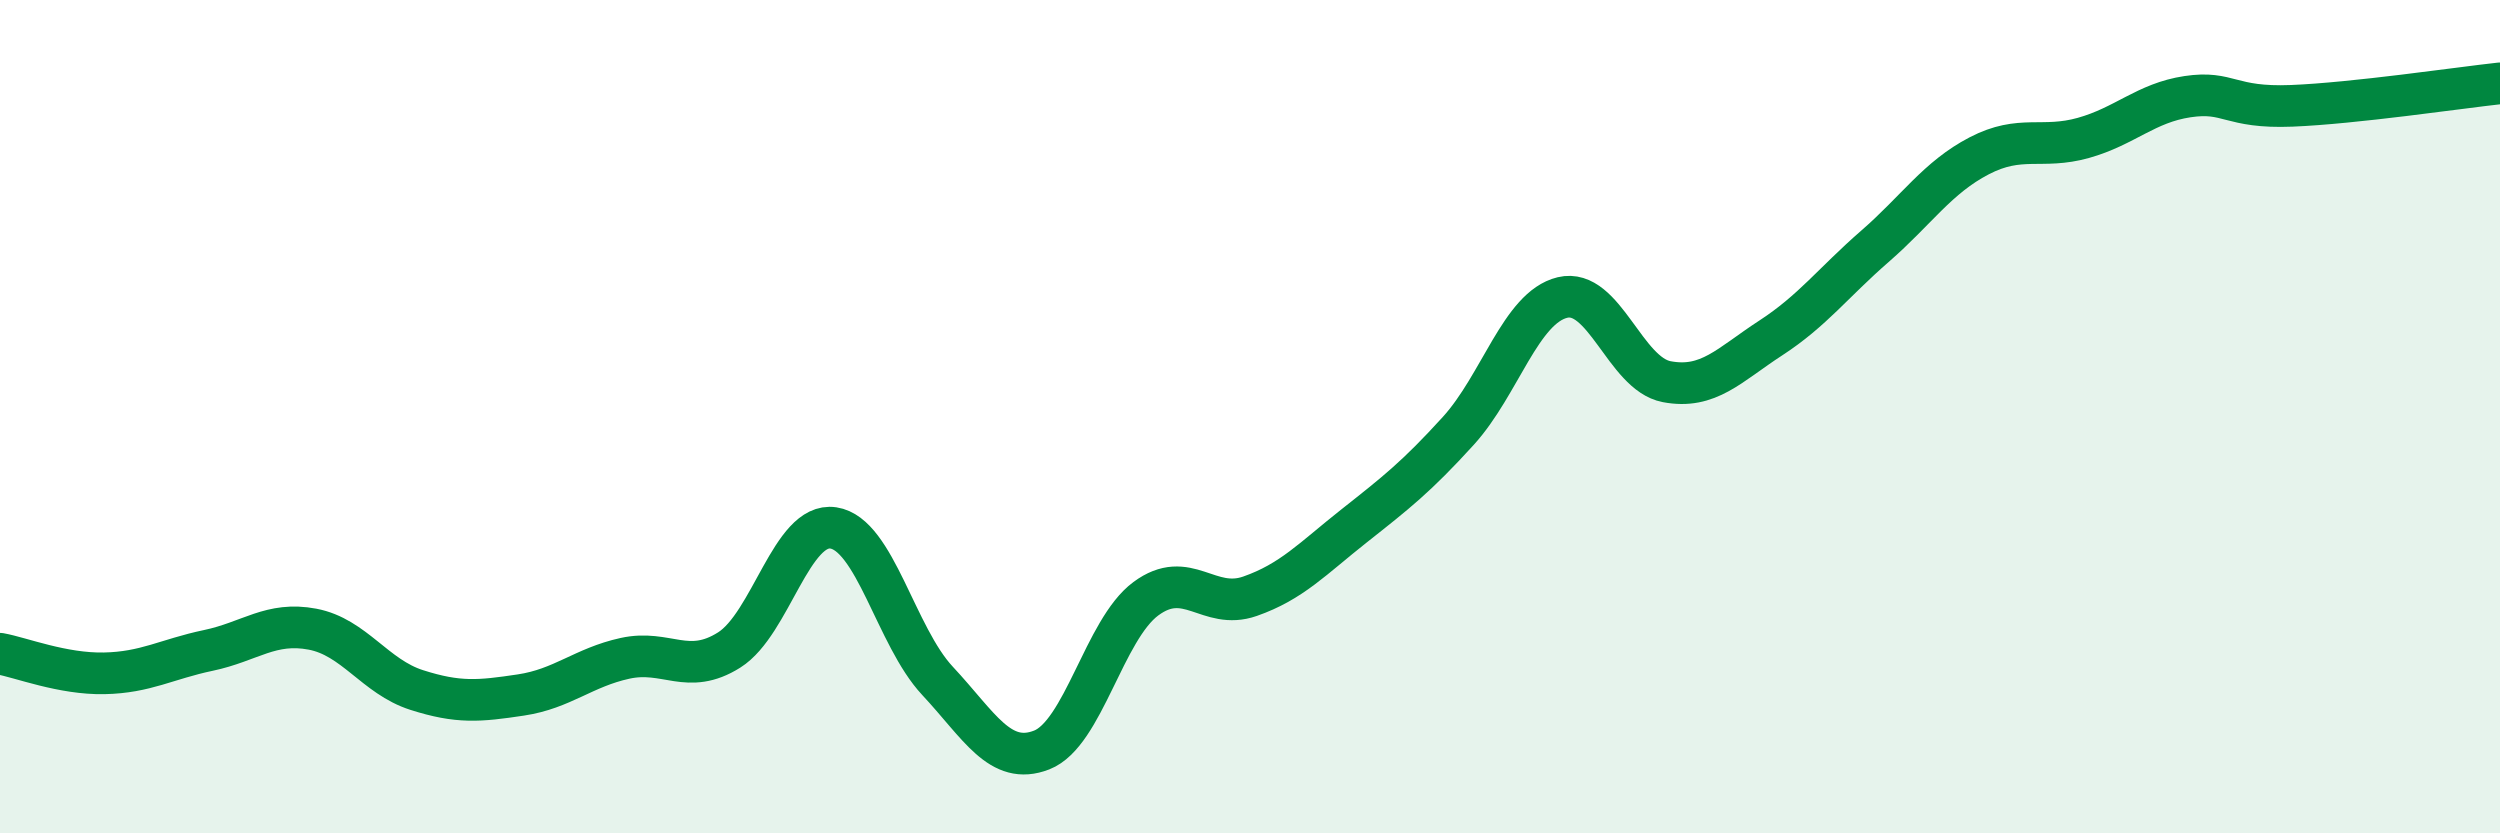
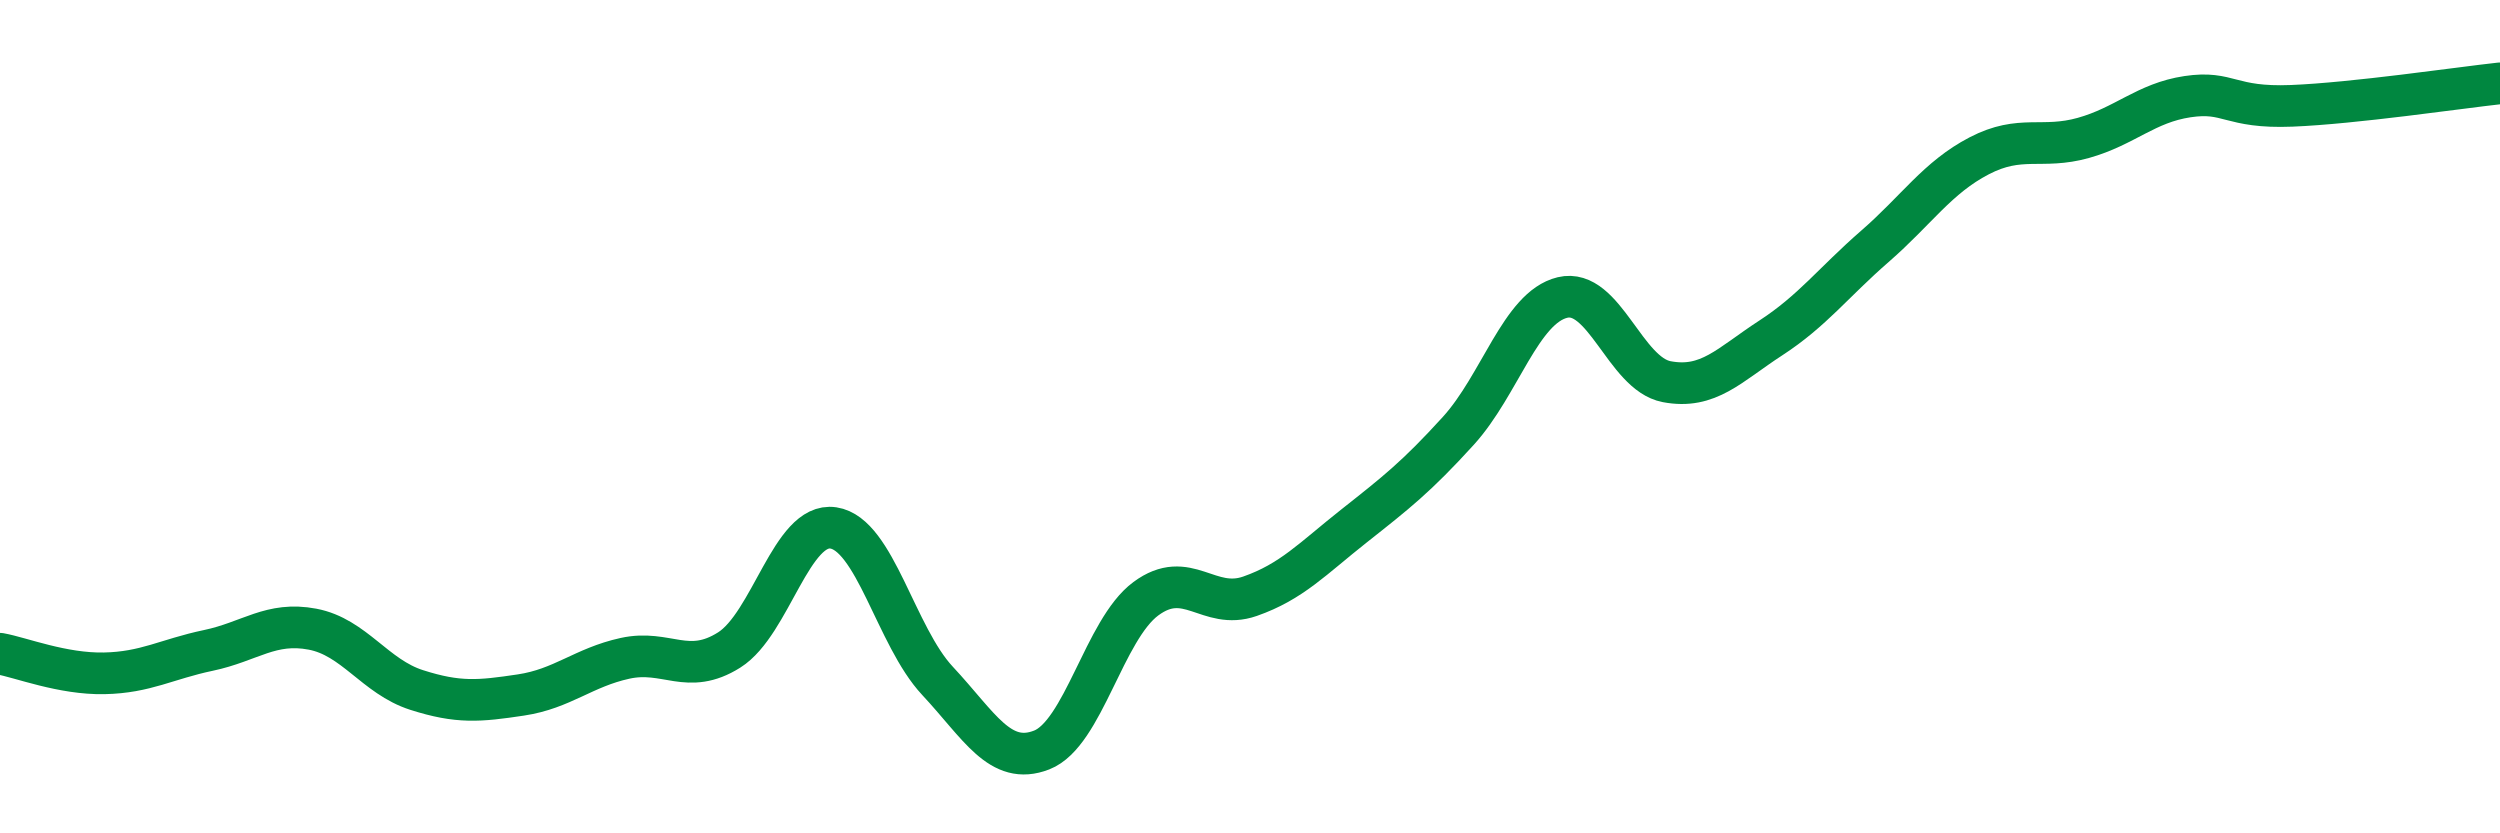
<svg xmlns="http://www.w3.org/2000/svg" width="60" height="20" viewBox="0 0 60 20">
-   <path d="M 0,15.69 C 0.5,15.78 1.5,16.18 2.5,16.16 C 3.5,16.14 4,15.82 5,15.61 C 6,15.4 6.5,14.91 7.5,15.1 C 8.5,15.29 9,16.24 10,16.56 C 11,16.88 11.5,16.83 12.5,16.68 C 13.5,16.53 14,16.02 15,15.8 C 16,15.58 16.5,16.23 17.5,15.6 C 18.5,14.97 19,12.52 20,12.67 C 21,12.82 21.5,15.27 22.5,16.34 C 23.5,17.41 24,18.39 25,18 C 26,17.61 26.5,15.11 27.5,14.37 C 28.5,13.63 29,14.66 30,14.31 C 31,13.96 31.5,13.41 32.5,12.62 C 33.5,11.83 34,11.44 35,10.34 C 36,9.24 36.5,7.38 37.5,7.14 C 38.5,6.9 39,8.97 40,9.16 C 41,9.35 41.5,8.76 42.5,8.11 C 43.5,7.46 44,6.78 45,5.91 C 46,5.04 46.5,4.26 47.5,3.74 C 48.5,3.22 49,3.59 50,3.31 C 51,3.03 51.5,2.47 52.5,2.32 C 53.5,2.17 53.5,2.6 55,2.54 C 56.5,2.48 59,2.11 60,2L60 20L0 20Z" fill="#008740" opacity="0.1" stroke-linecap="round" stroke-linejoin="round" />
  <path d="M 0,15.69 C 0.5,15.78 1.5,16.18 2.5,16.16 C 3.5,16.14 4,15.82 5,15.61 C 6,15.4 6.5,14.91 7.5,15.1 C 8.5,15.29 9,16.24 10,16.56 C 11,16.88 11.5,16.83 12.5,16.68 C 13.5,16.53 14,16.02 15,15.8 C 16,15.58 16.5,16.23 17.5,15.6 C 18.5,14.97 19,12.52 20,12.67 C 21,12.82 21.5,15.27 22.5,16.34 C 23.5,17.41 24,18.39 25,18 C 26,17.61 26.5,15.11 27.5,14.37 C 28.5,13.63 29,14.66 30,14.31 C 31,13.96 31.5,13.41 32.5,12.62 C 33.5,11.83 34,11.44 35,10.34 C 36,9.24 36.5,7.38 37.5,7.14 C 38.5,6.9 39,8.97 40,9.16 C 41,9.35 41.5,8.76 42.5,8.11 C 43.5,7.46 44,6.78 45,5.91 C 46,5.04 46.5,4.26 47.5,3.74 C 48.5,3.22 49,3.59 50,3.31 C 51,3.03 51.5,2.47 52.5,2.32 C 53.5,2.17 53.5,2.6 55,2.54 C 56.5,2.48 59,2.11 60,2" stroke="#008740" stroke-width="1" fill="none" stroke-linecap="round" stroke-linejoin="round" />
</svg>